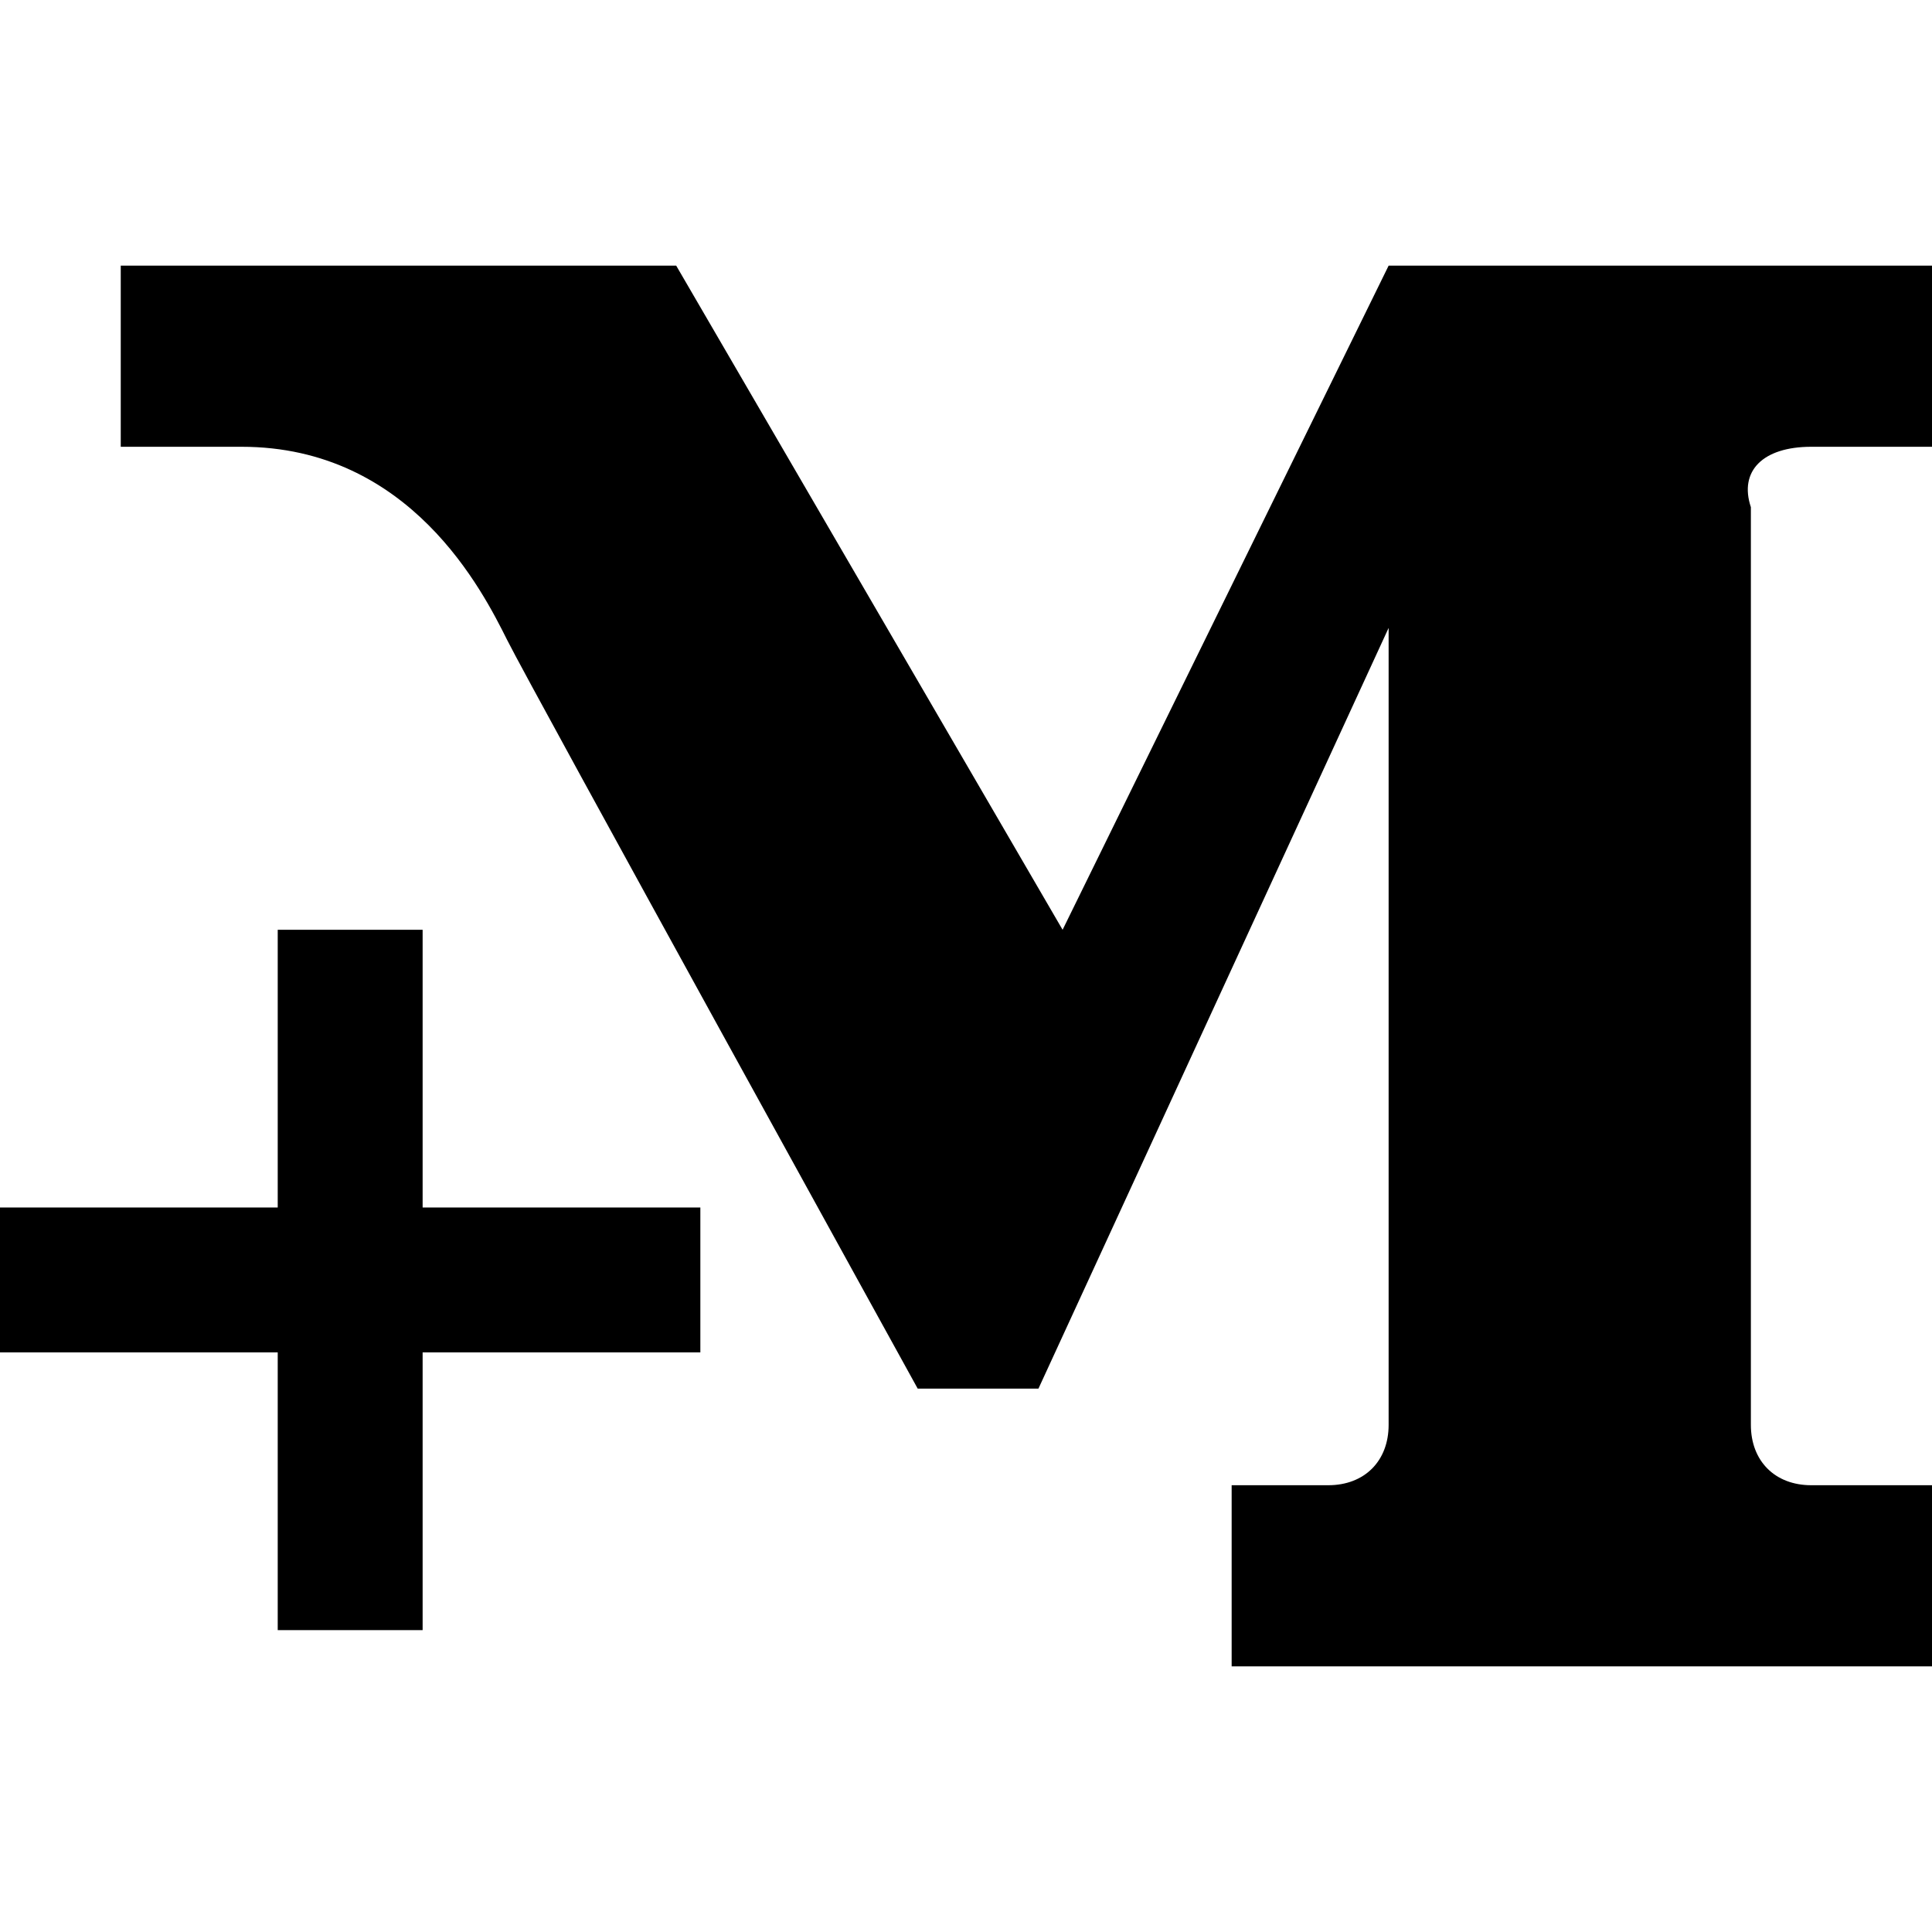
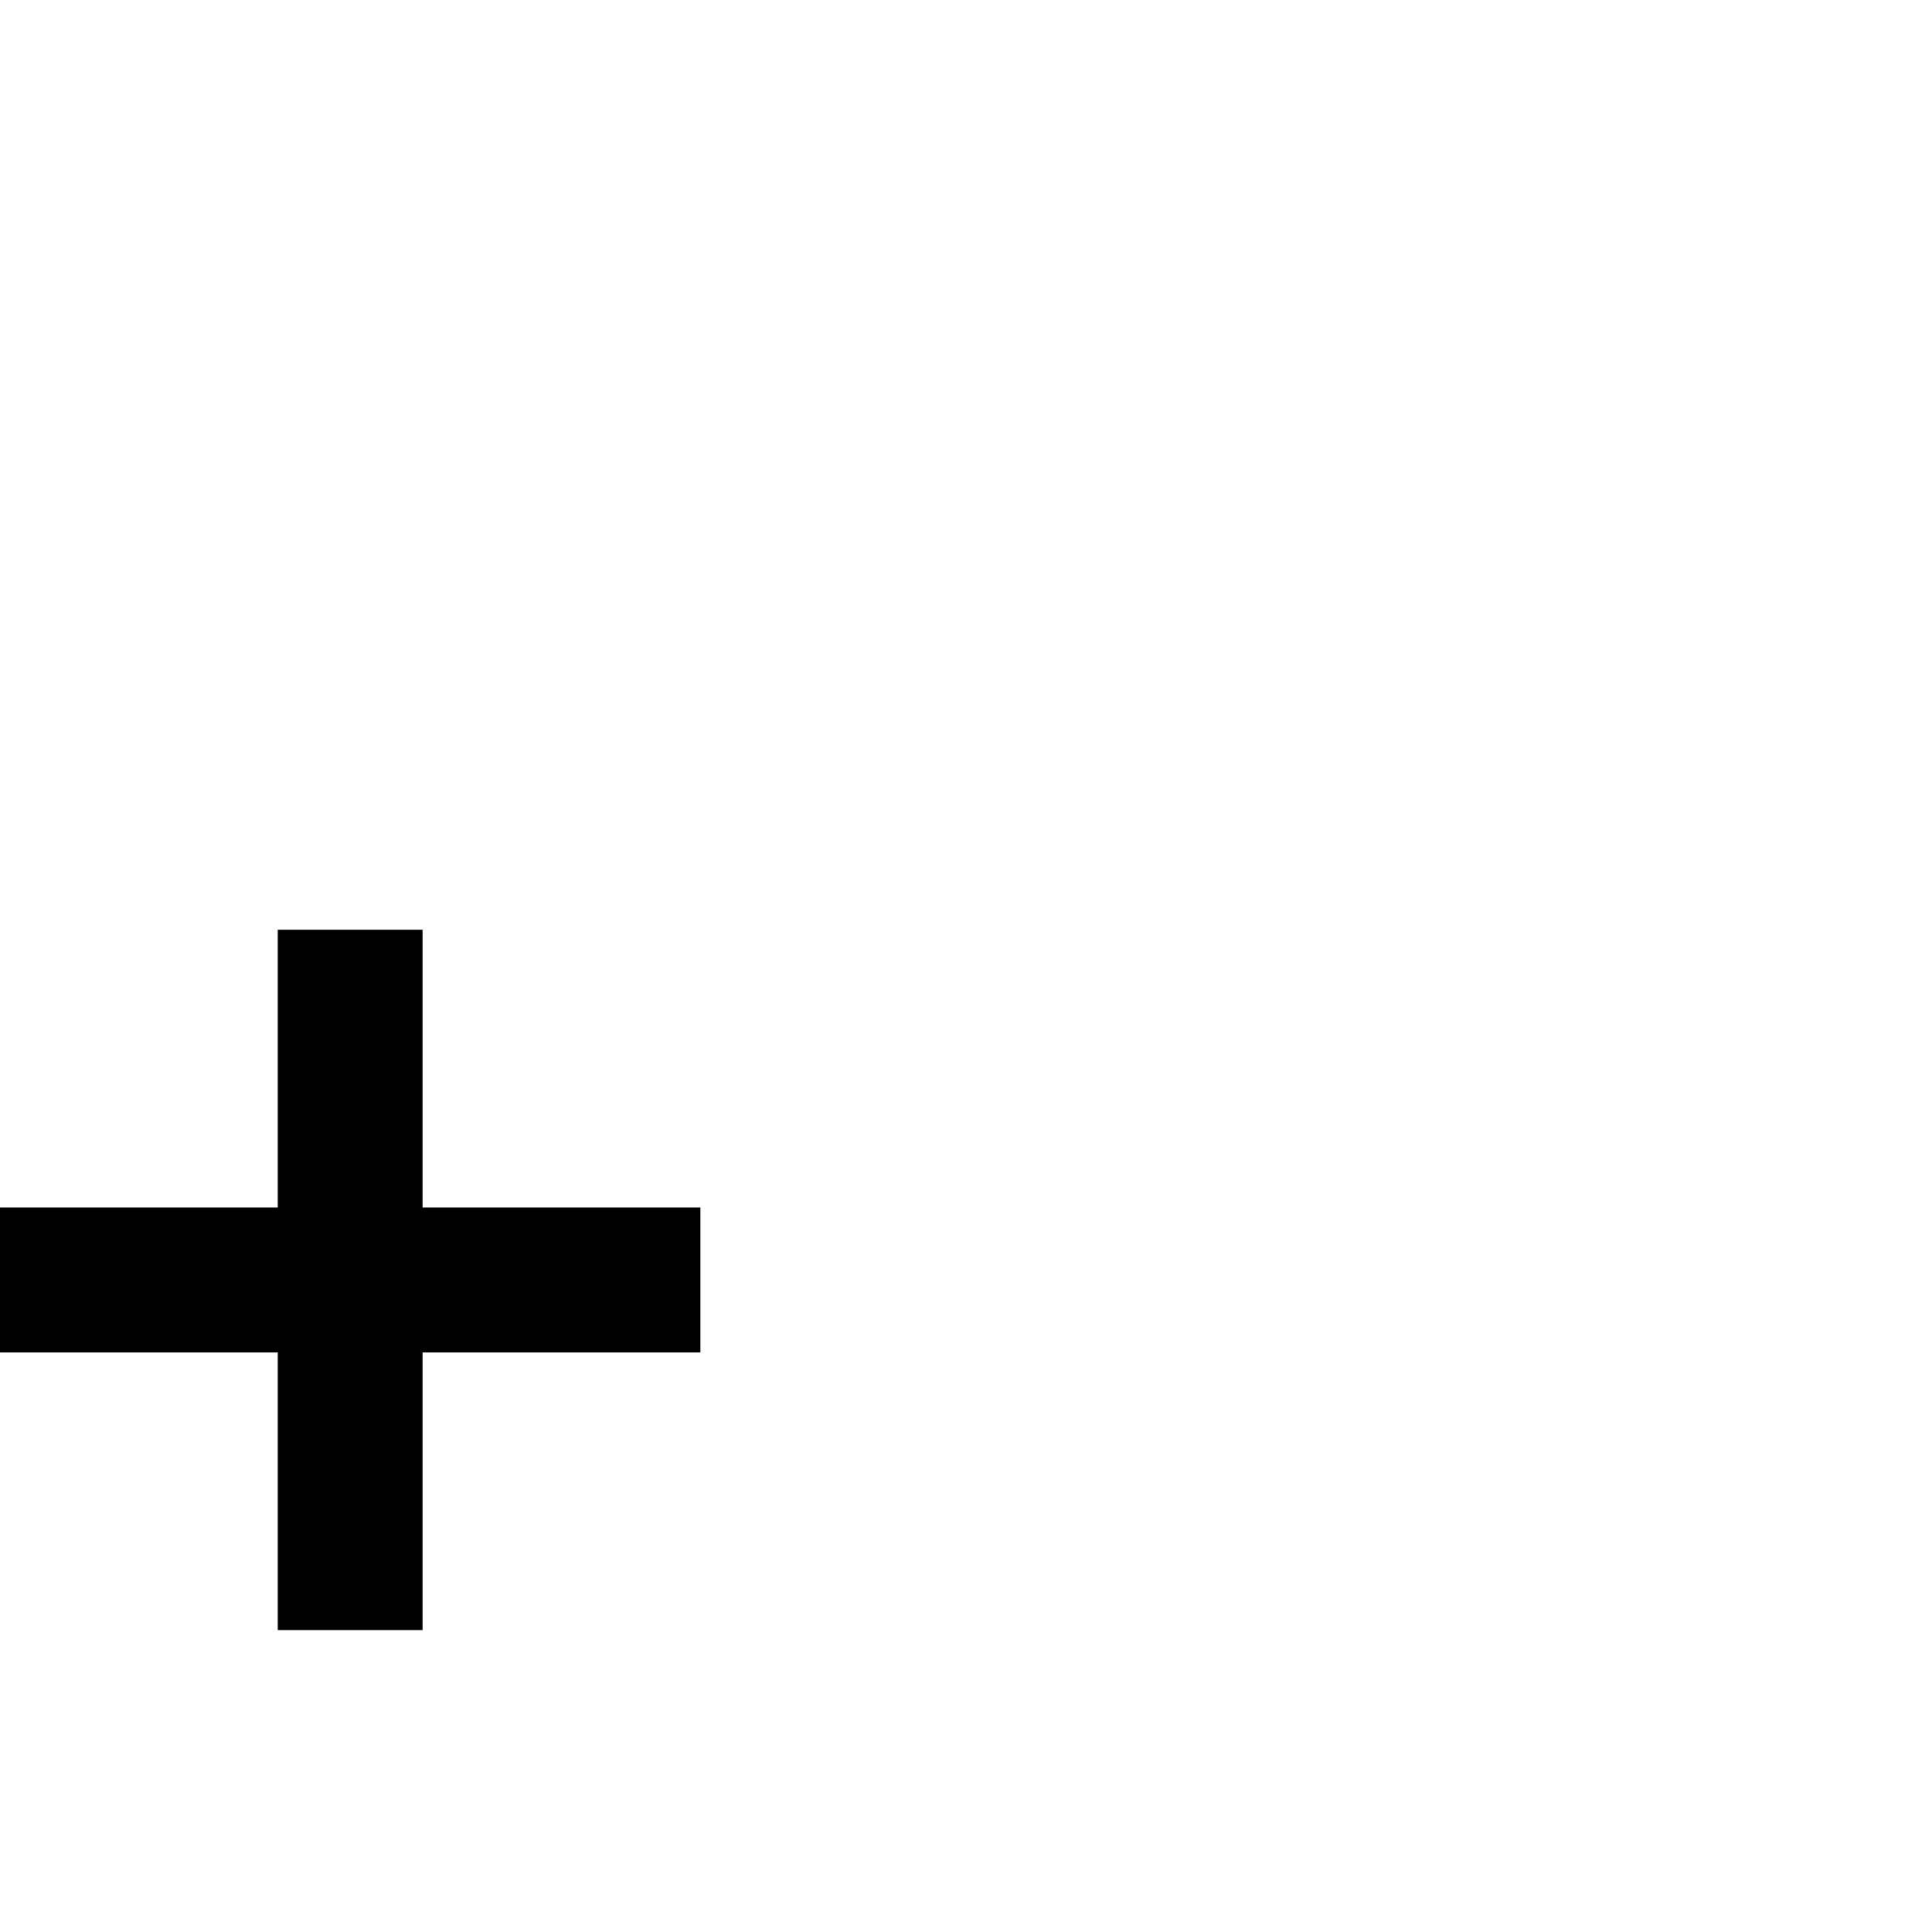
<svg xmlns="http://www.w3.org/2000/svg" version="1.1" id="Layer_1" x="0px" y="0px" width="16px" height="16px" viewBox="0 0 16 16" style="enable-background:new 0 0 16 16;" xml:space="preserve">
  <g>
-     <path d="M15,3.7h1V2.2h-4.5L8.8,7.7L5.6,2.2H1v1.5h1c1.4,0,2,1.2,2.2,1.6c0.2,0.4,3.4,6.2,3.4,6.2h1l2.9-6.3v6.6   c0,0.3-0.2,0.5-0.5,0.5h-0.8v1.5H16v-1.5h-1c-0.3,0-0.5-0.2-0.5-0.5V4.2C14.4,3.9,14.6,3.7,15,3.7z" />
    <path d="M5.8,10H3.5V7.7H2.3V10H0v1.2h2.3v2.3h1.2v-2.3h2.3V10z" />
  </g>
</svg>